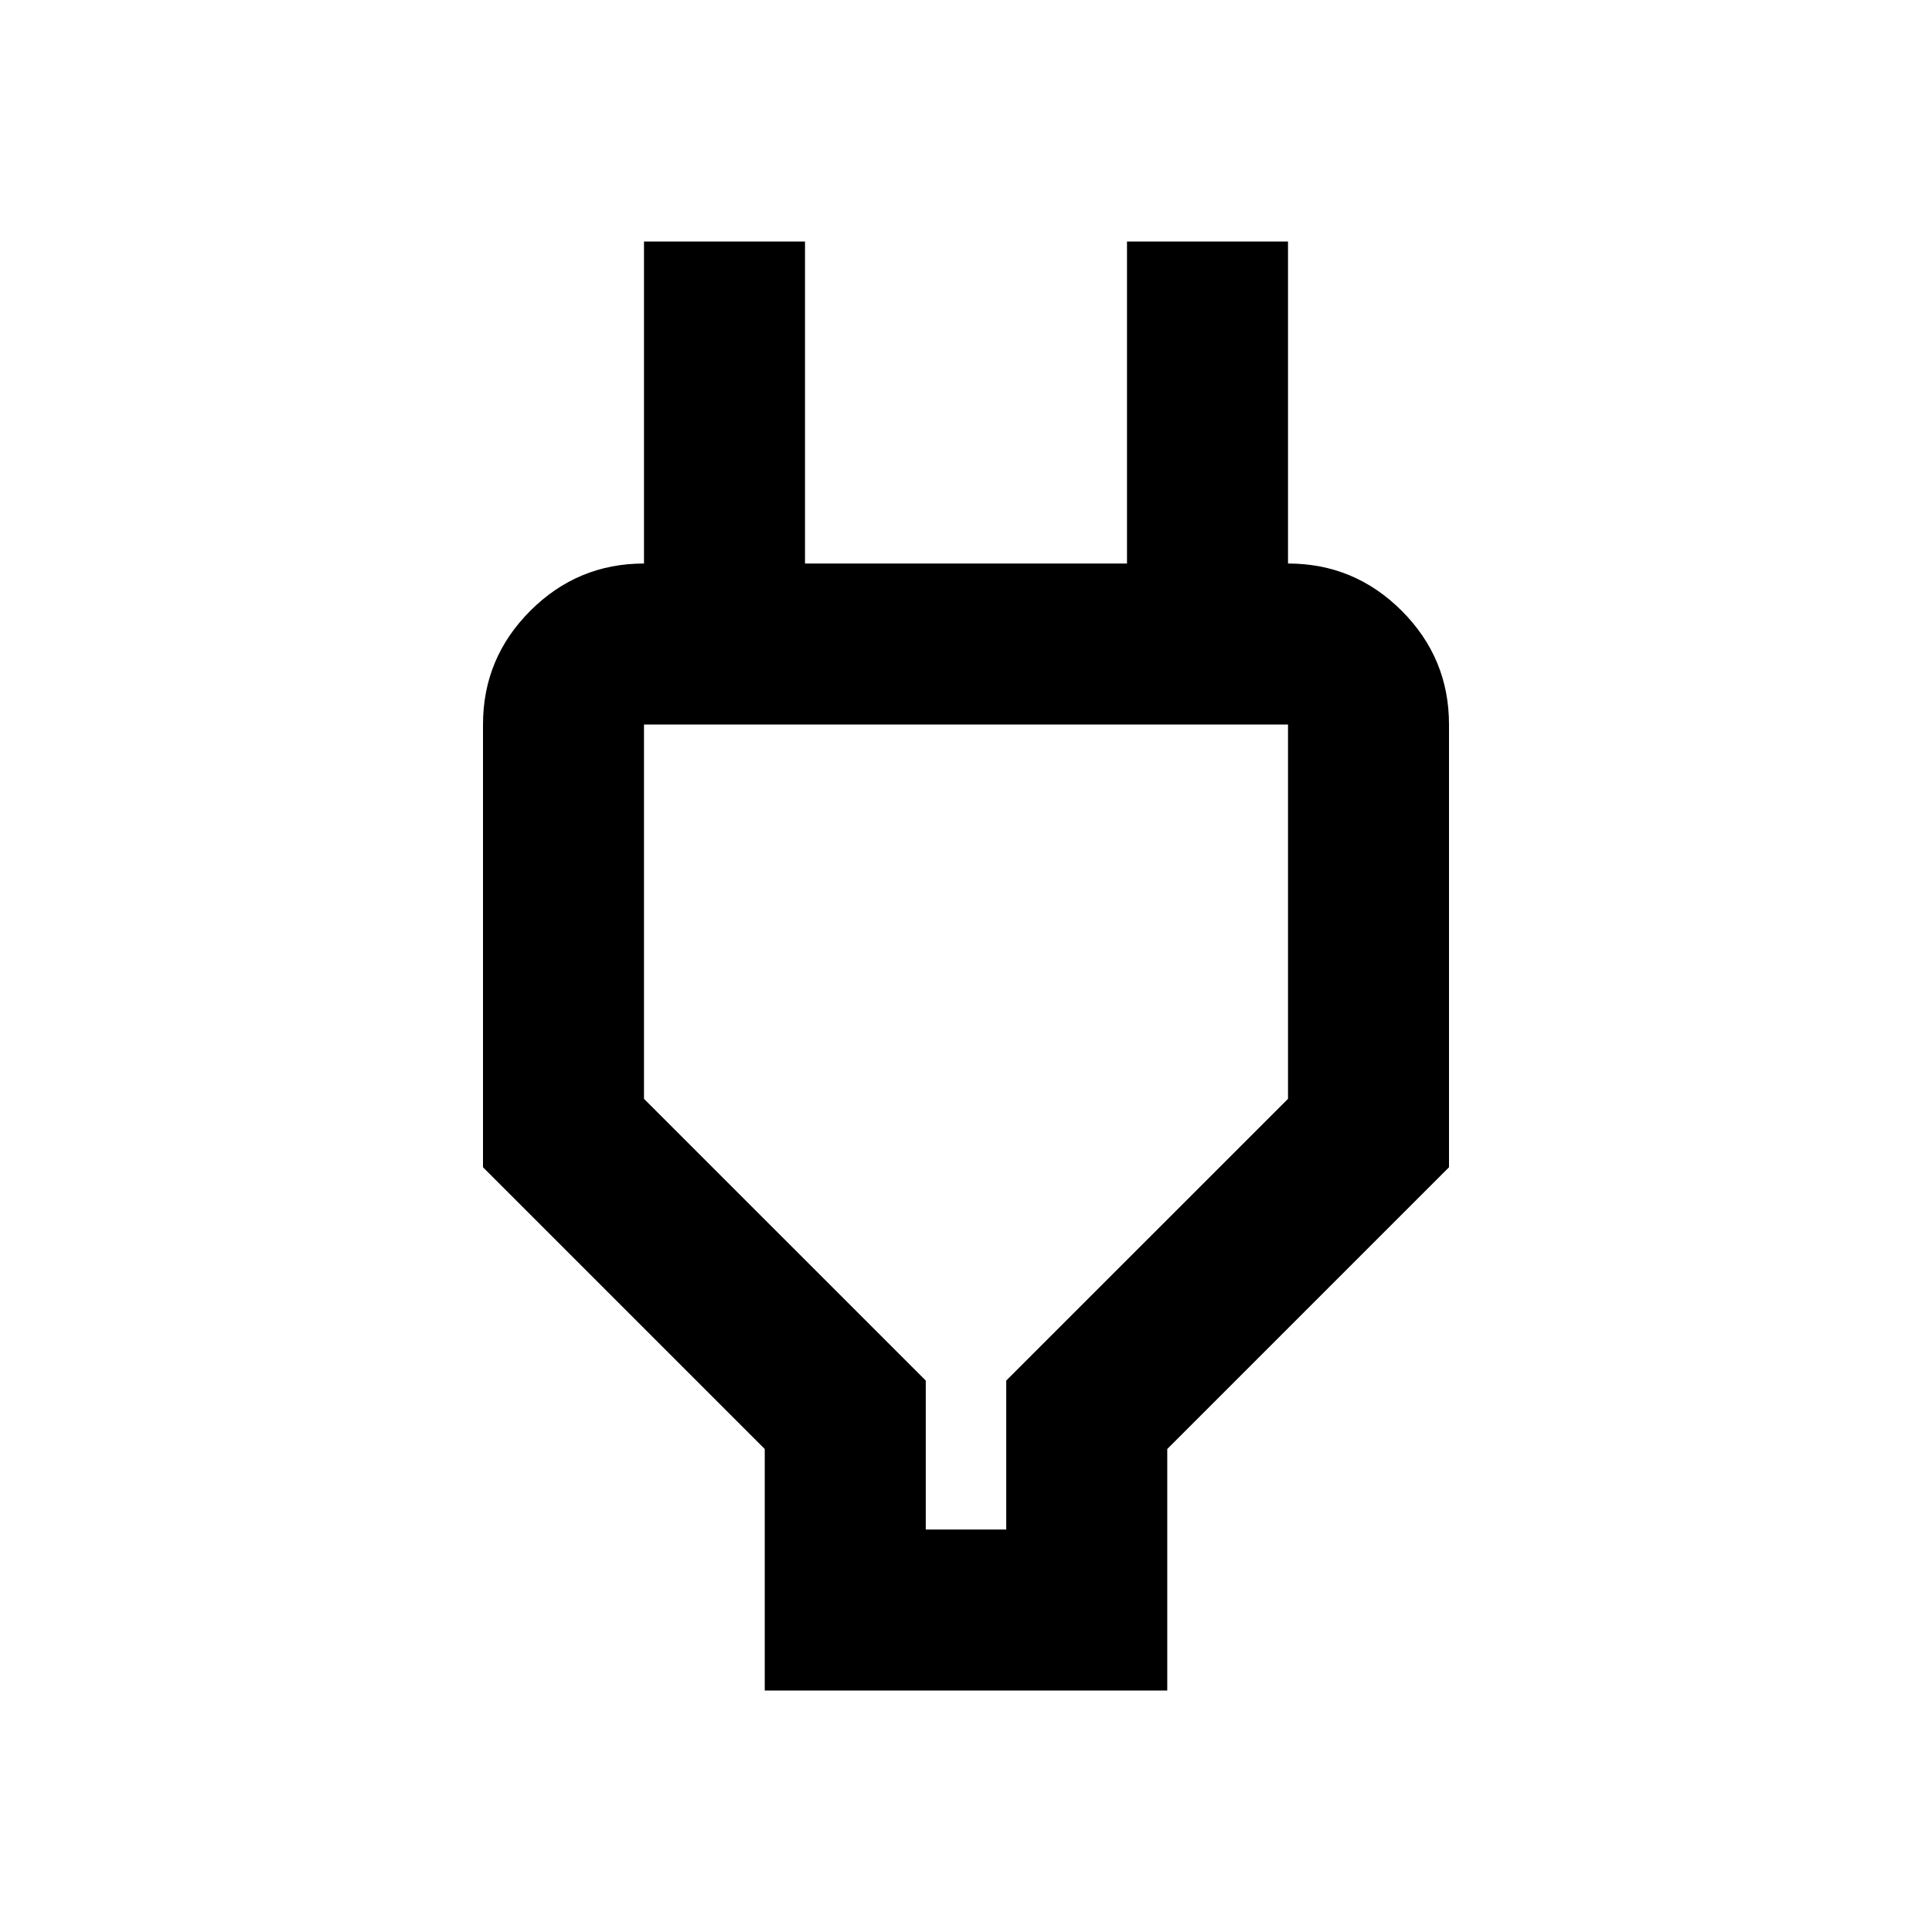
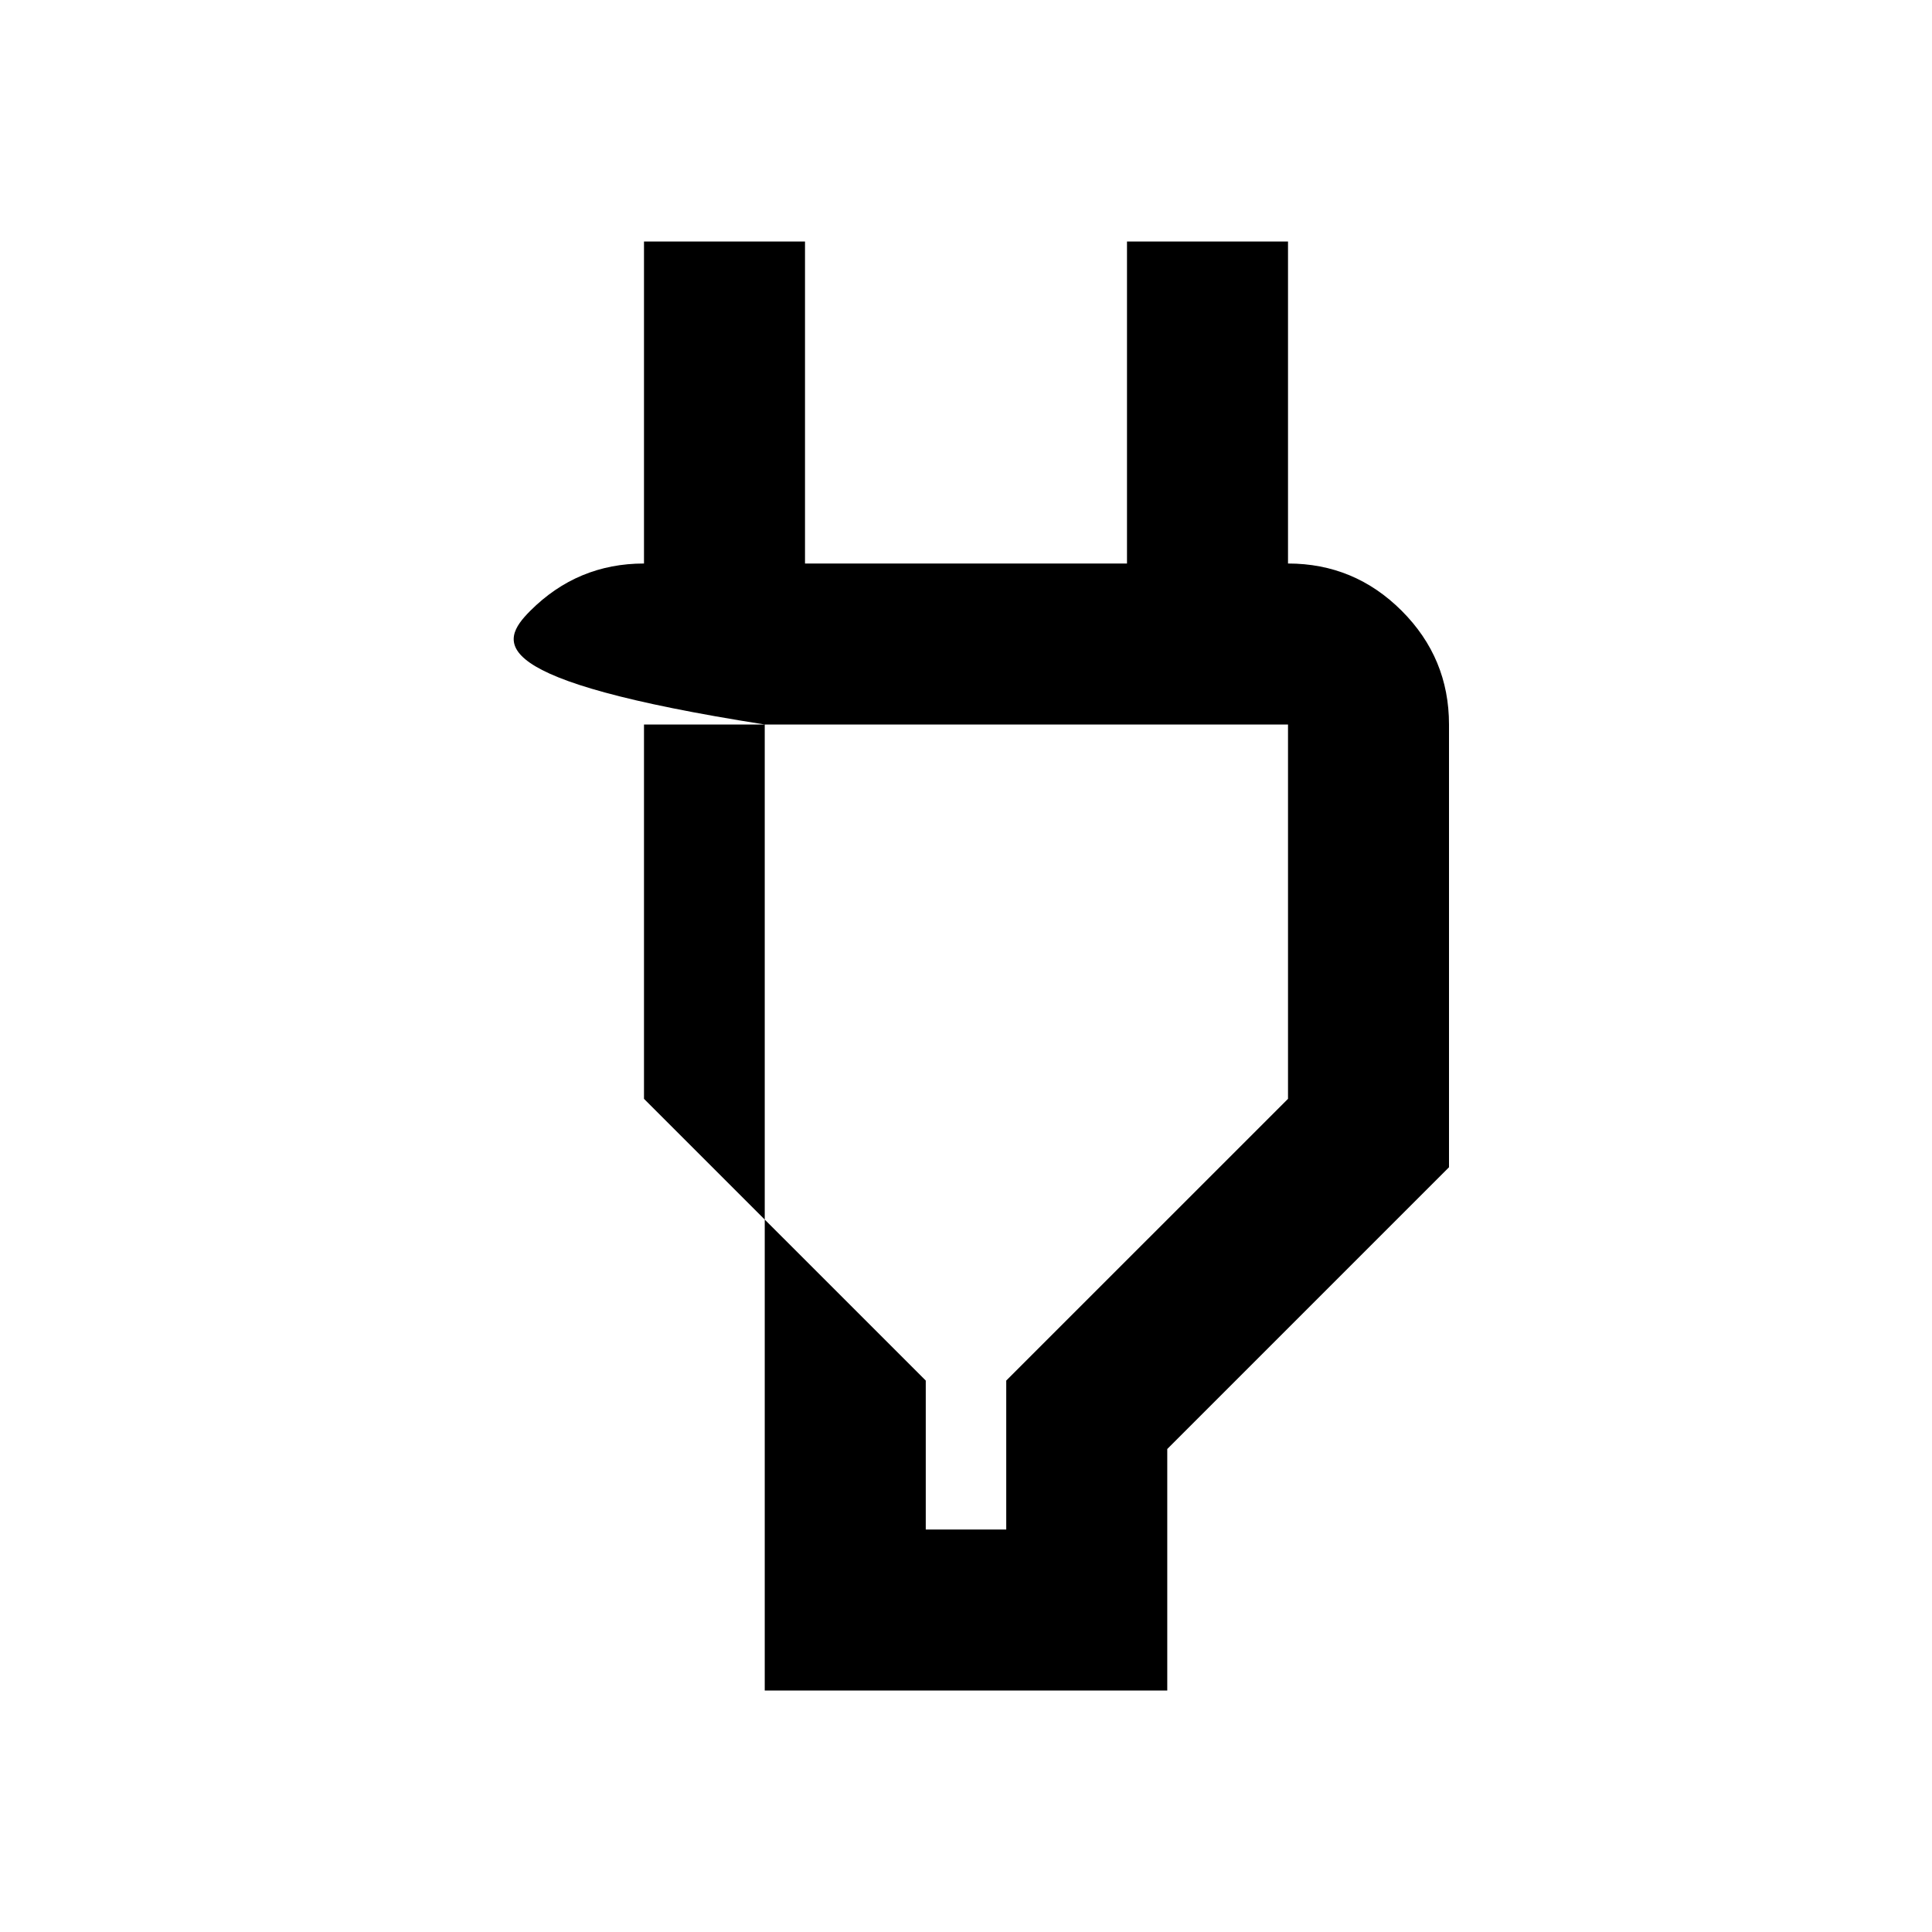
<svg xmlns="http://www.w3.org/2000/svg" width="64" height="64" viewBox="0 0 64 64" fill="none">
-   <path d="M30.667 50.667H33.333V45.733L42.667 36.4V24H21.333V36.4L30.667 45.733V50.667ZM25.333 56V48L16 38.667V24C16 22.533 16.522 21.278 17.567 20.233C18.611 19.189 19.867 18.667 21.333 18.667H24L21.333 21.333V8H26.667V18.667H37.333V8H42.667V21.333L40 18.667H42.667C44.133 18.667 45.389 19.189 46.433 20.233C47.478 21.278 48 22.533 48 24V38.667L38.667 48V56H25.333Z" fill="black" />
+   <path d="M30.667 50.667H33.333V45.733L42.667 36.4V24H21.333V36.4L30.667 45.733V50.667ZM25.333 56V48V24C16 22.533 16.522 21.278 17.567 20.233C18.611 19.189 19.867 18.667 21.333 18.667H24L21.333 21.333V8H26.667V18.667H37.333V8H42.667V21.333L40 18.667H42.667C44.133 18.667 45.389 19.189 46.433 20.233C47.478 21.278 48 22.533 48 24V38.667L38.667 48V56H25.333Z" fill="black" />
</svg>